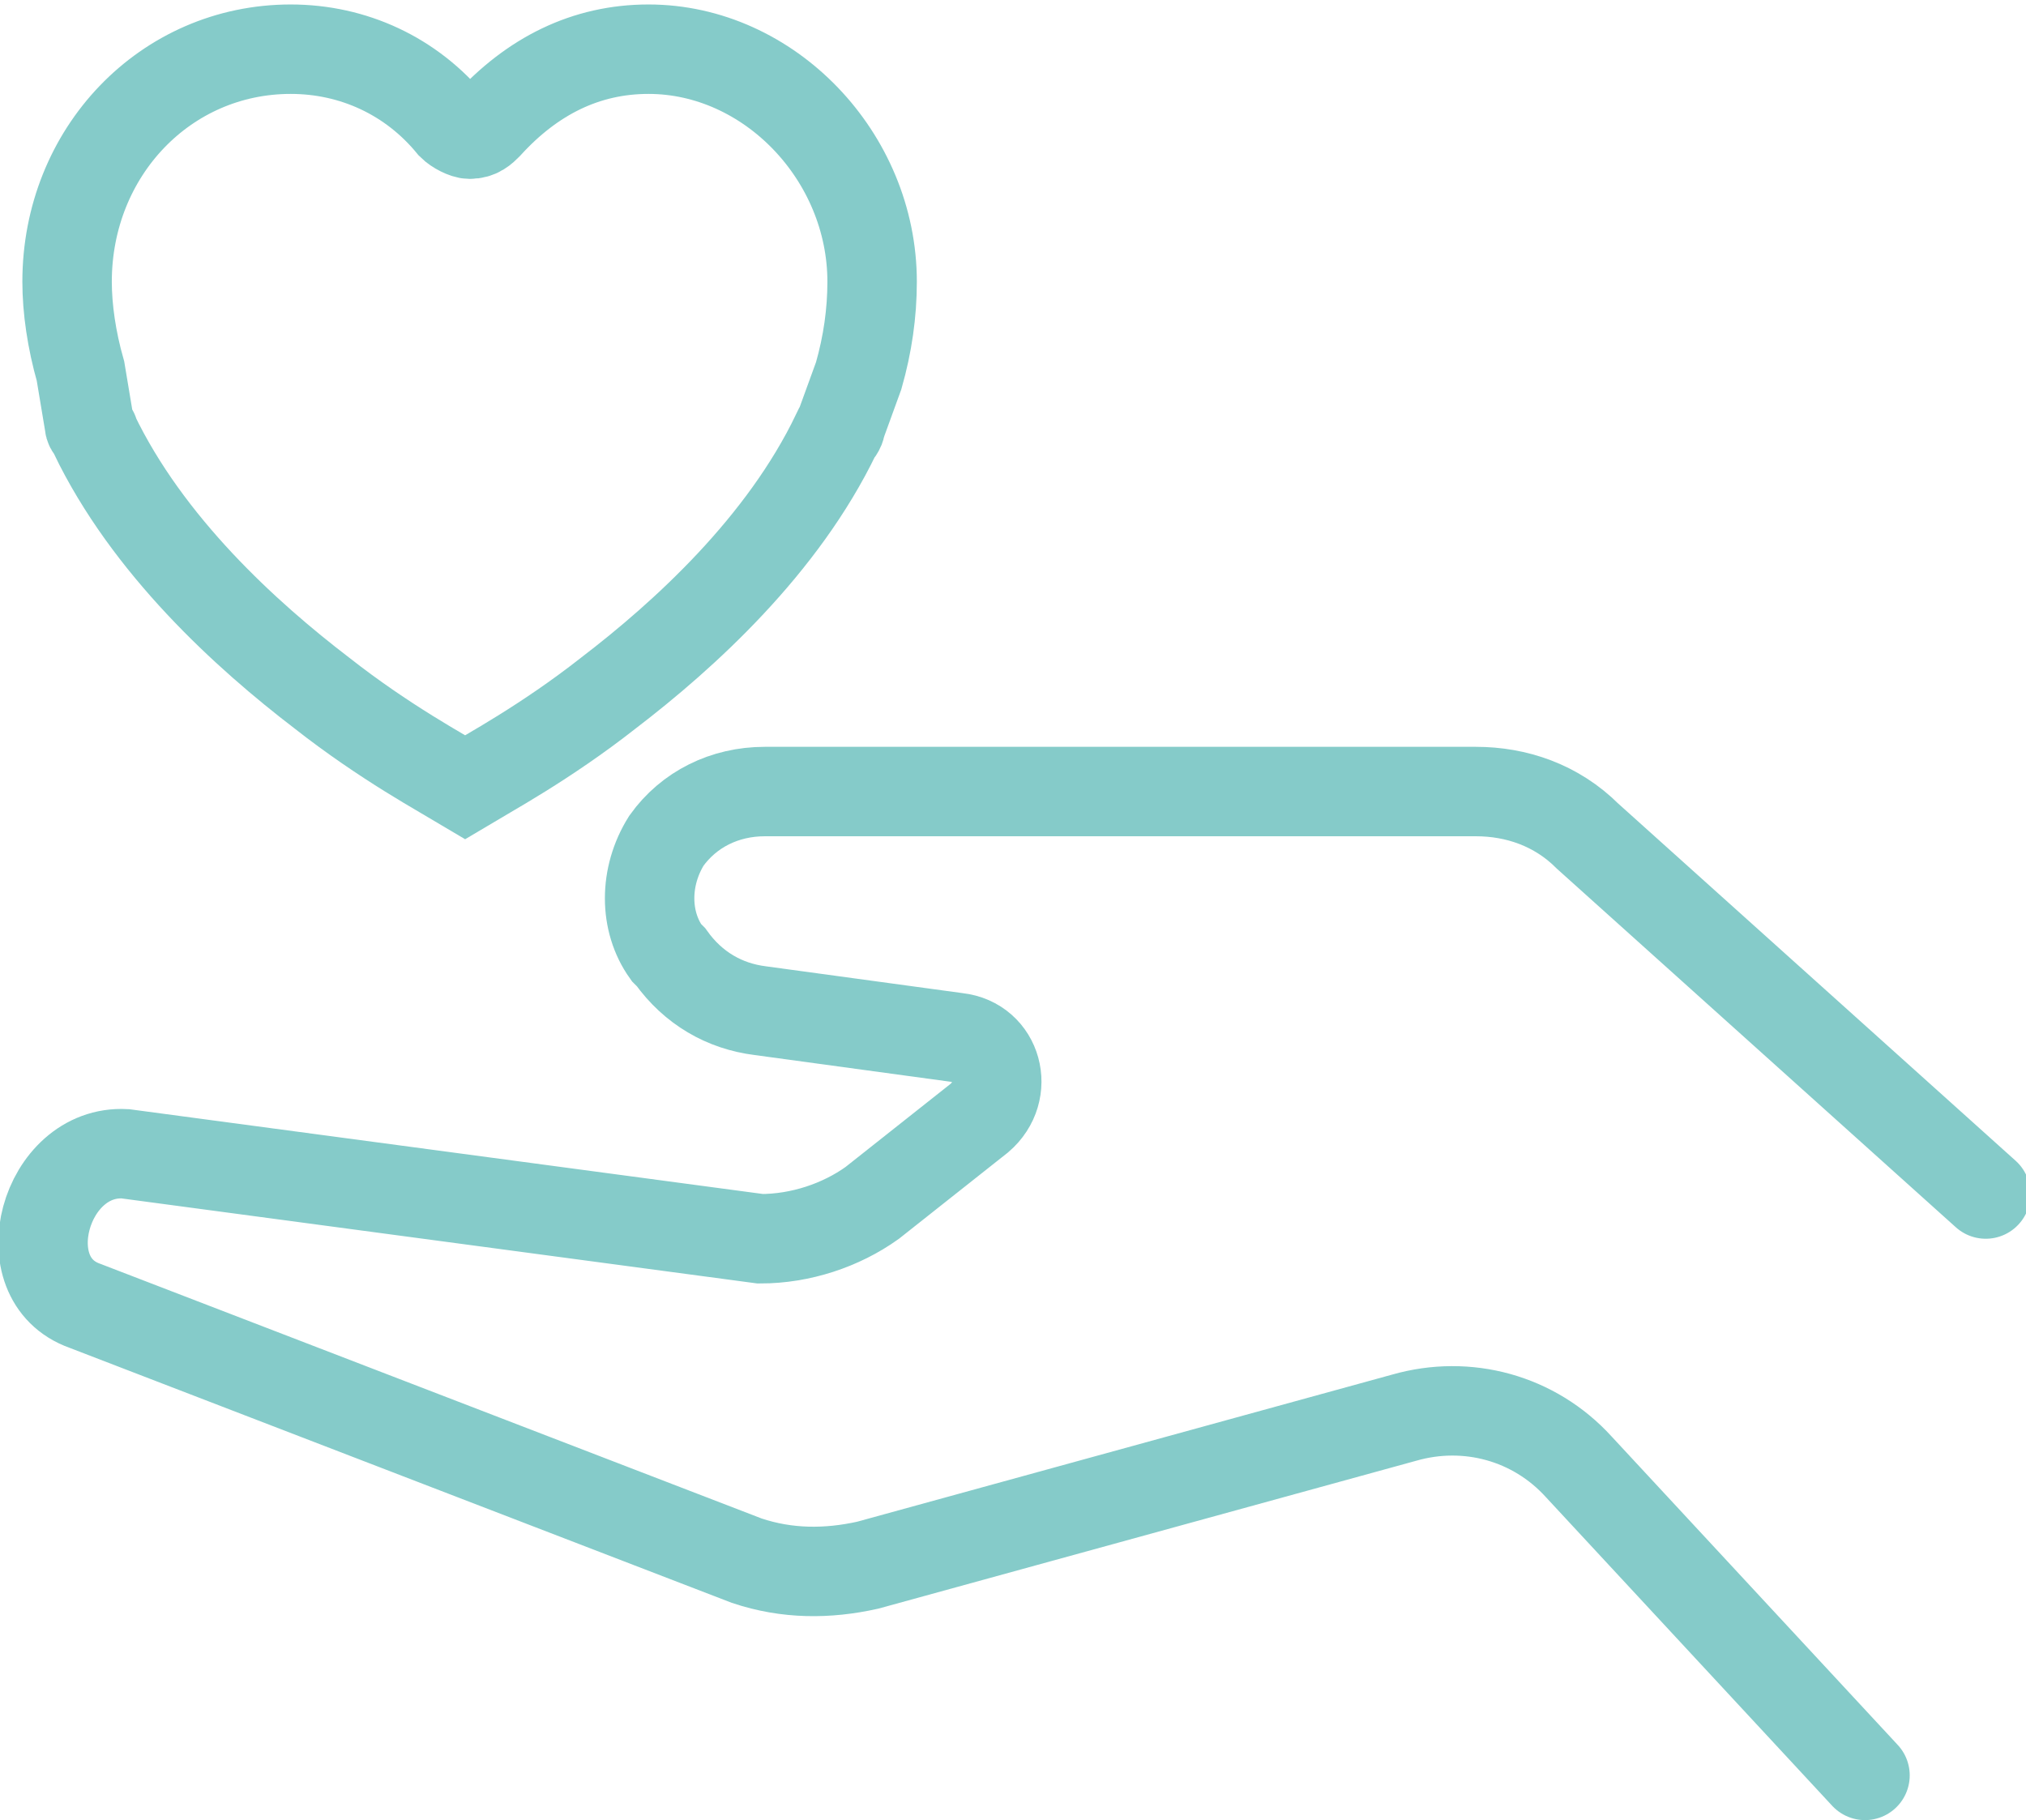
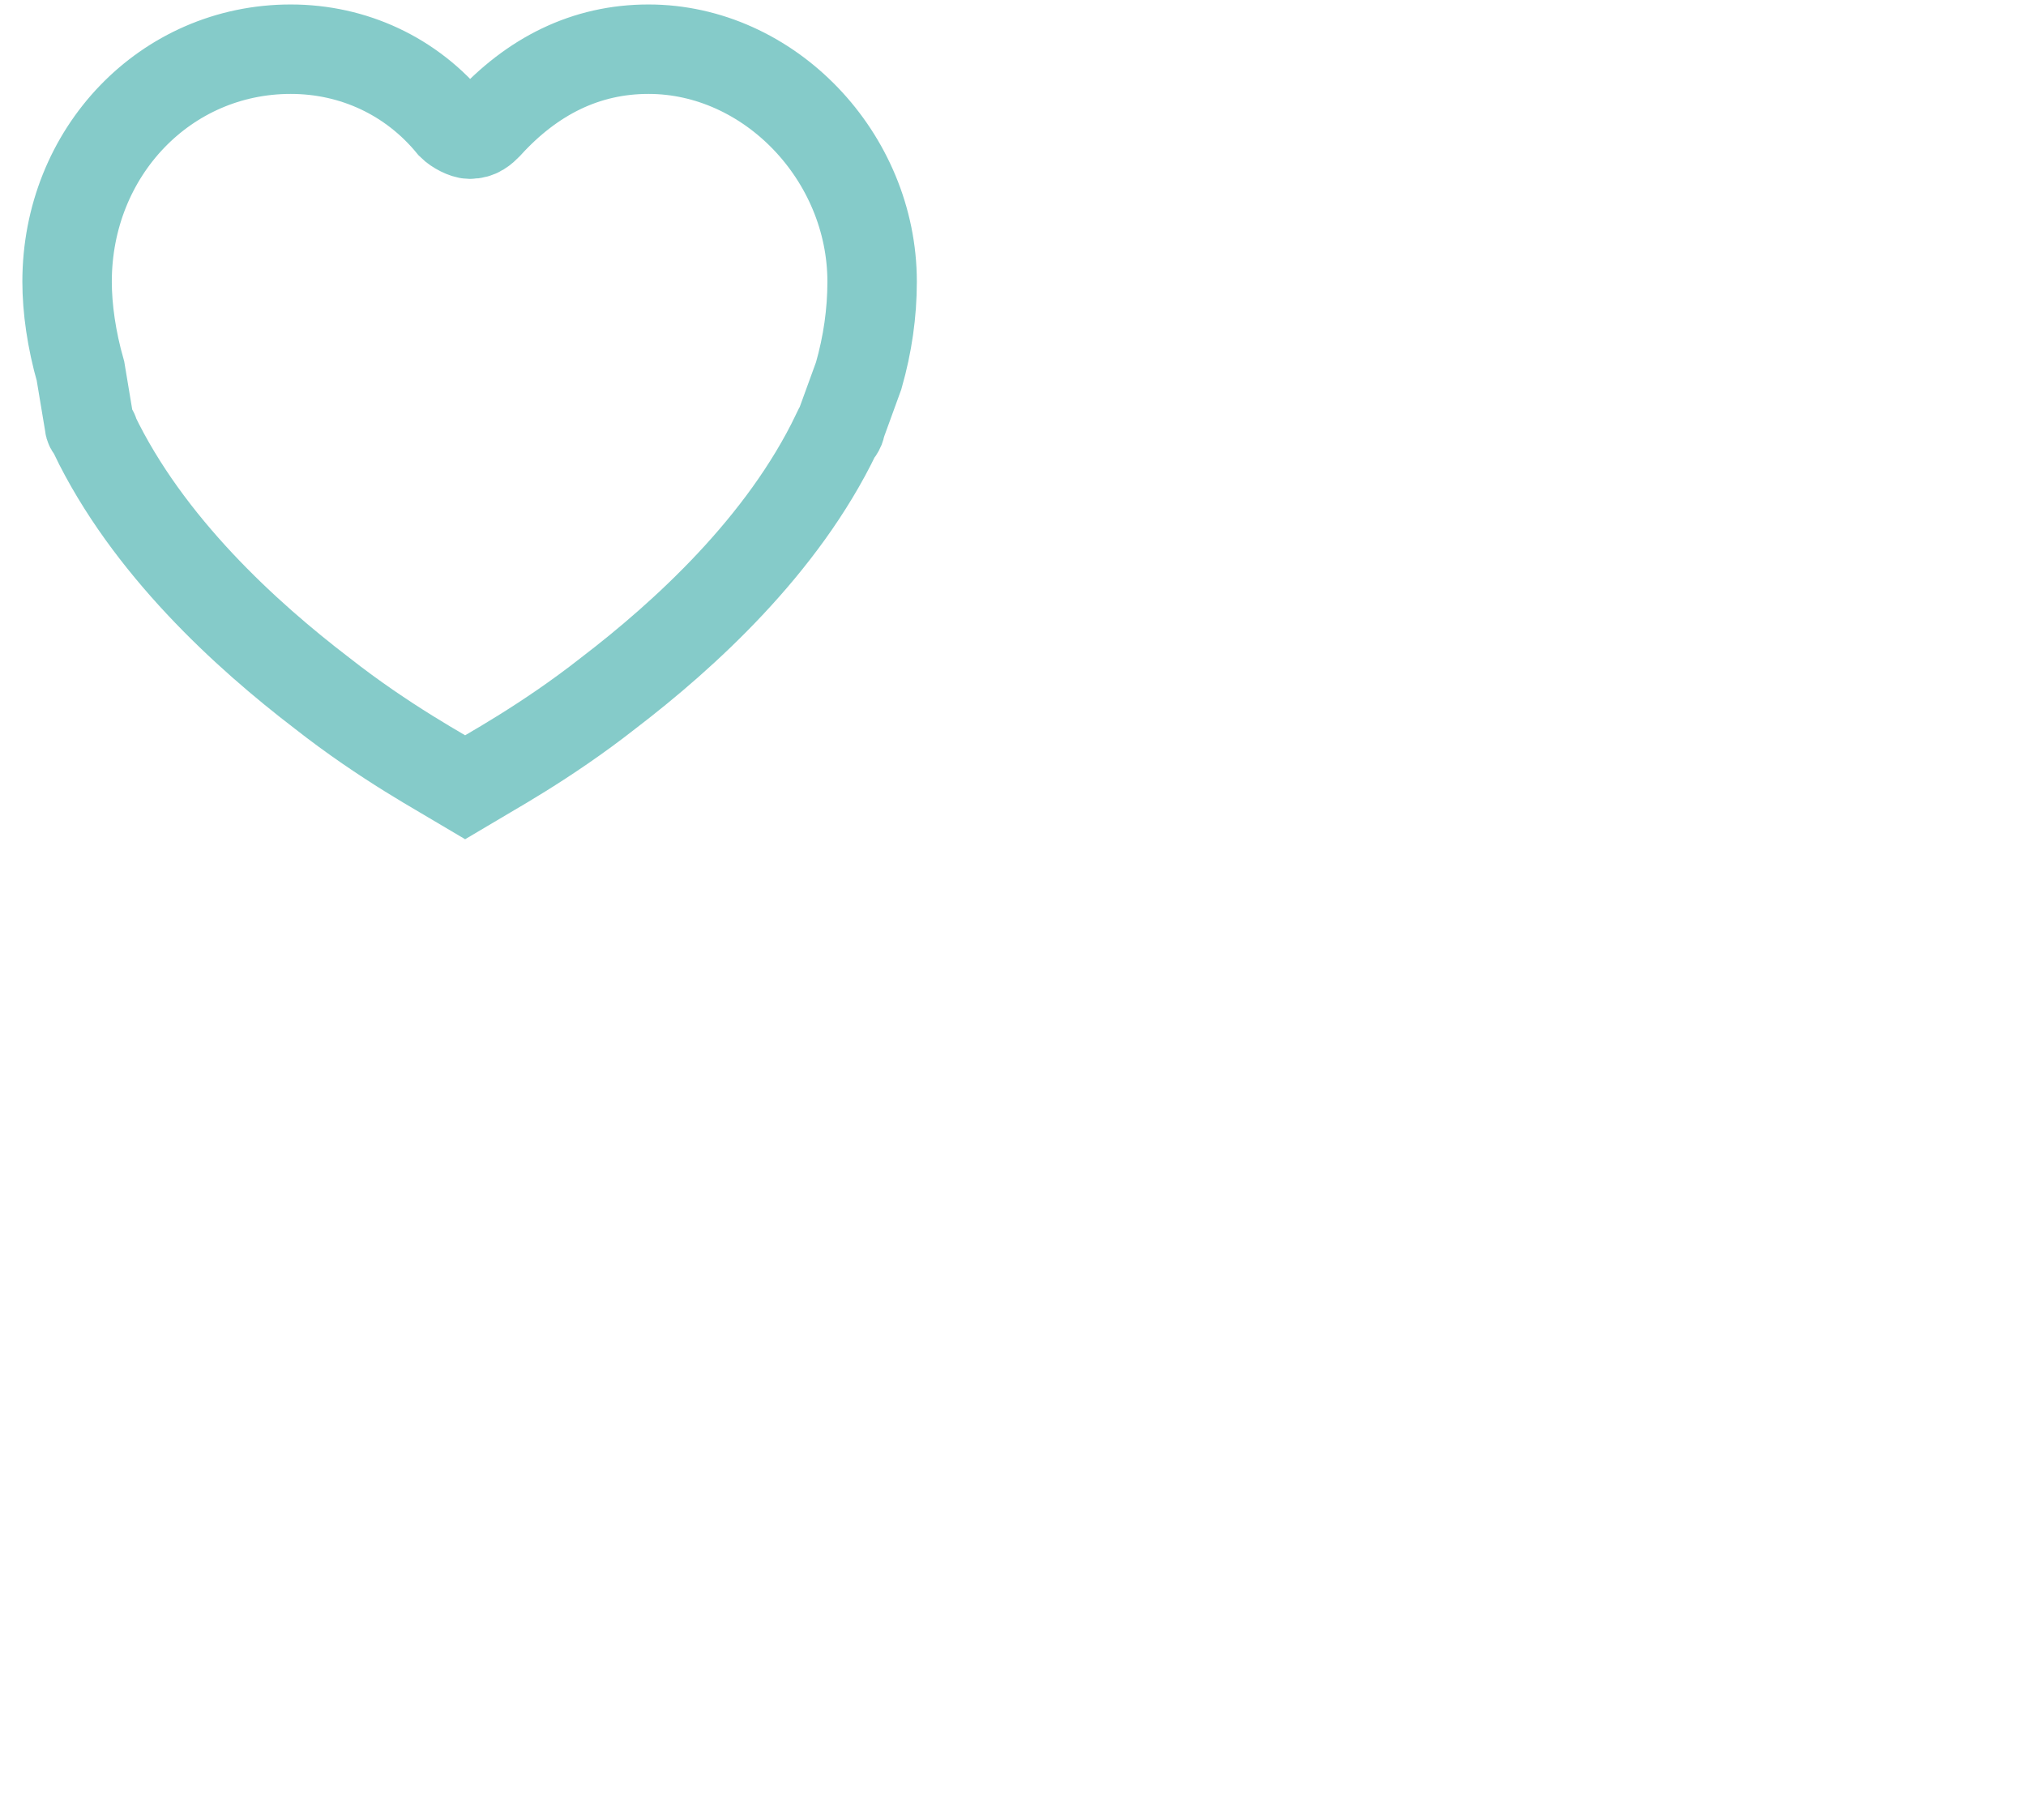
<svg xmlns="http://www.w3.org/2000/svg" version="1.1" id="Layer_1" x="0px" y="0px" viewBox="0 0 45.3 40.7" style="enable-background:new 0 0 45.3 40.7;" xml:space="preserve">
  <style type="text/css">
	.st0{fill:none;stroke:#85CBC9;stroke-width:2;stroke-linecap:round;stroke-miterlimit:10;}
	.st1{fill:none;stroke:#85CBC9;stroke-width:2;stroke-miterlimit:10;}
</style>
  <g>
-     <path class="st0" d="M41.7,39.7l-6.4-6.9c-1-1.1-2.5-1.5-3.9-1.1L19.4,35c-0.9,0.2-1.8,0.2-2.7-0.1L1.9,29.2   c-1.7-0.6-0.9-3.5,0.9-3.4L17,27.7c0.9,0,1.8-0.3,2.5-0.8l2.4-1.9c0.7-0.6,0.4-1.7-0.5-1.8L17,22.6c-0.8-0.1-1.5-0.5-2-1.2   l-0.1-0.1c-0.5-0.7-0.5-1.7,0-2.5l0,0c0.5-0.7,1.3-1.1,2.2-1.1H33c0.9,0,1.8,0.3,2.5,1l8.9,8" />
    <path class="st1" d="M1.8,8.3c-0.2-0.7-0.3-1.4-0.3-2c0-2.9,2.2-5.2,5-5.2c1.4,0,2.7,0.6,3.6,1.7c0.1,0.1,0.3,0.2,0.4,0.2   c0.2,0,0.3-0.1,0.4-0.2c1-1.1,2.2-1.7,3.6-1.7c2.7,0,5,2.4,5,5.2c0,0.7-0.1,1.4-0.3,2.1l-0.4,1.1c0,0.1-0.1,0.2-0.1,0.2   c-1.2,2.5-3.4,4.5-5.1,5.8c-1.4,1.1-2.7,1.8-3.2,2.1c-0.5-0.3-1.8-1-3.2-2.1c-1.7-1.3-3.9-3.3-5.1-5.8c0,0,0,0,0,0   c0-0.1-0.1-0.1-0.1-0.2L1.8,8.3z" />
  </g>
</svg>